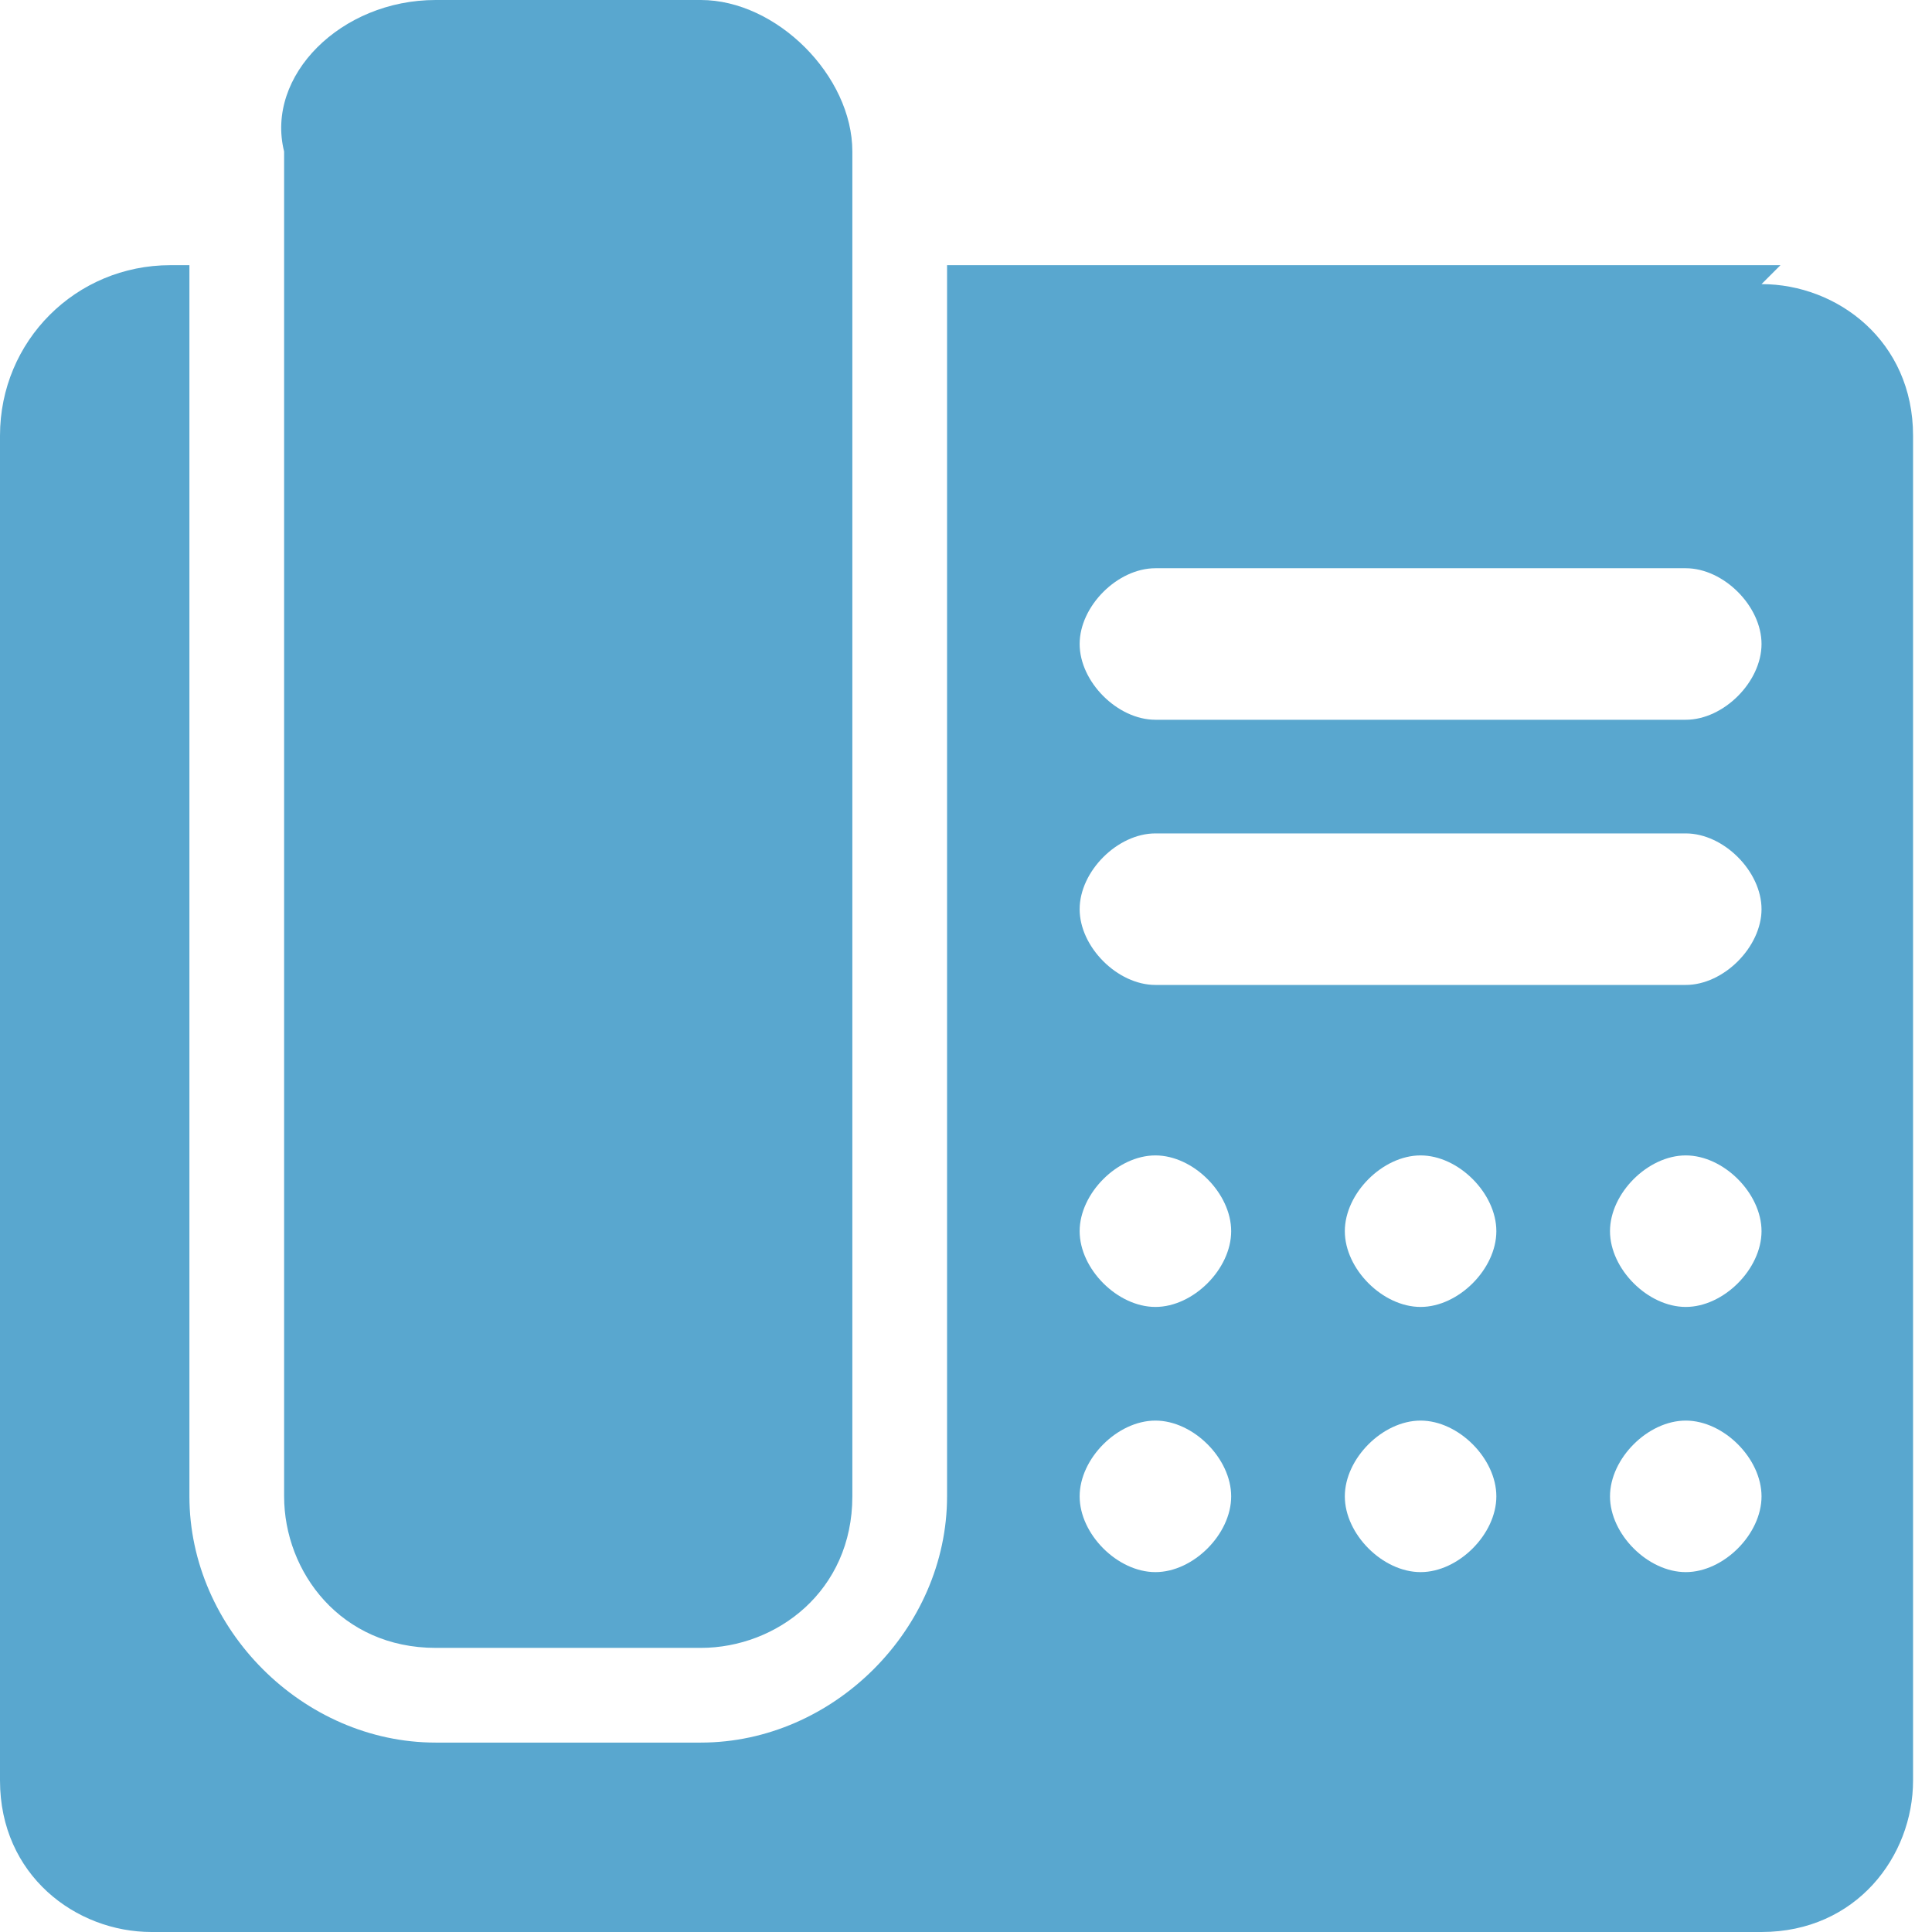
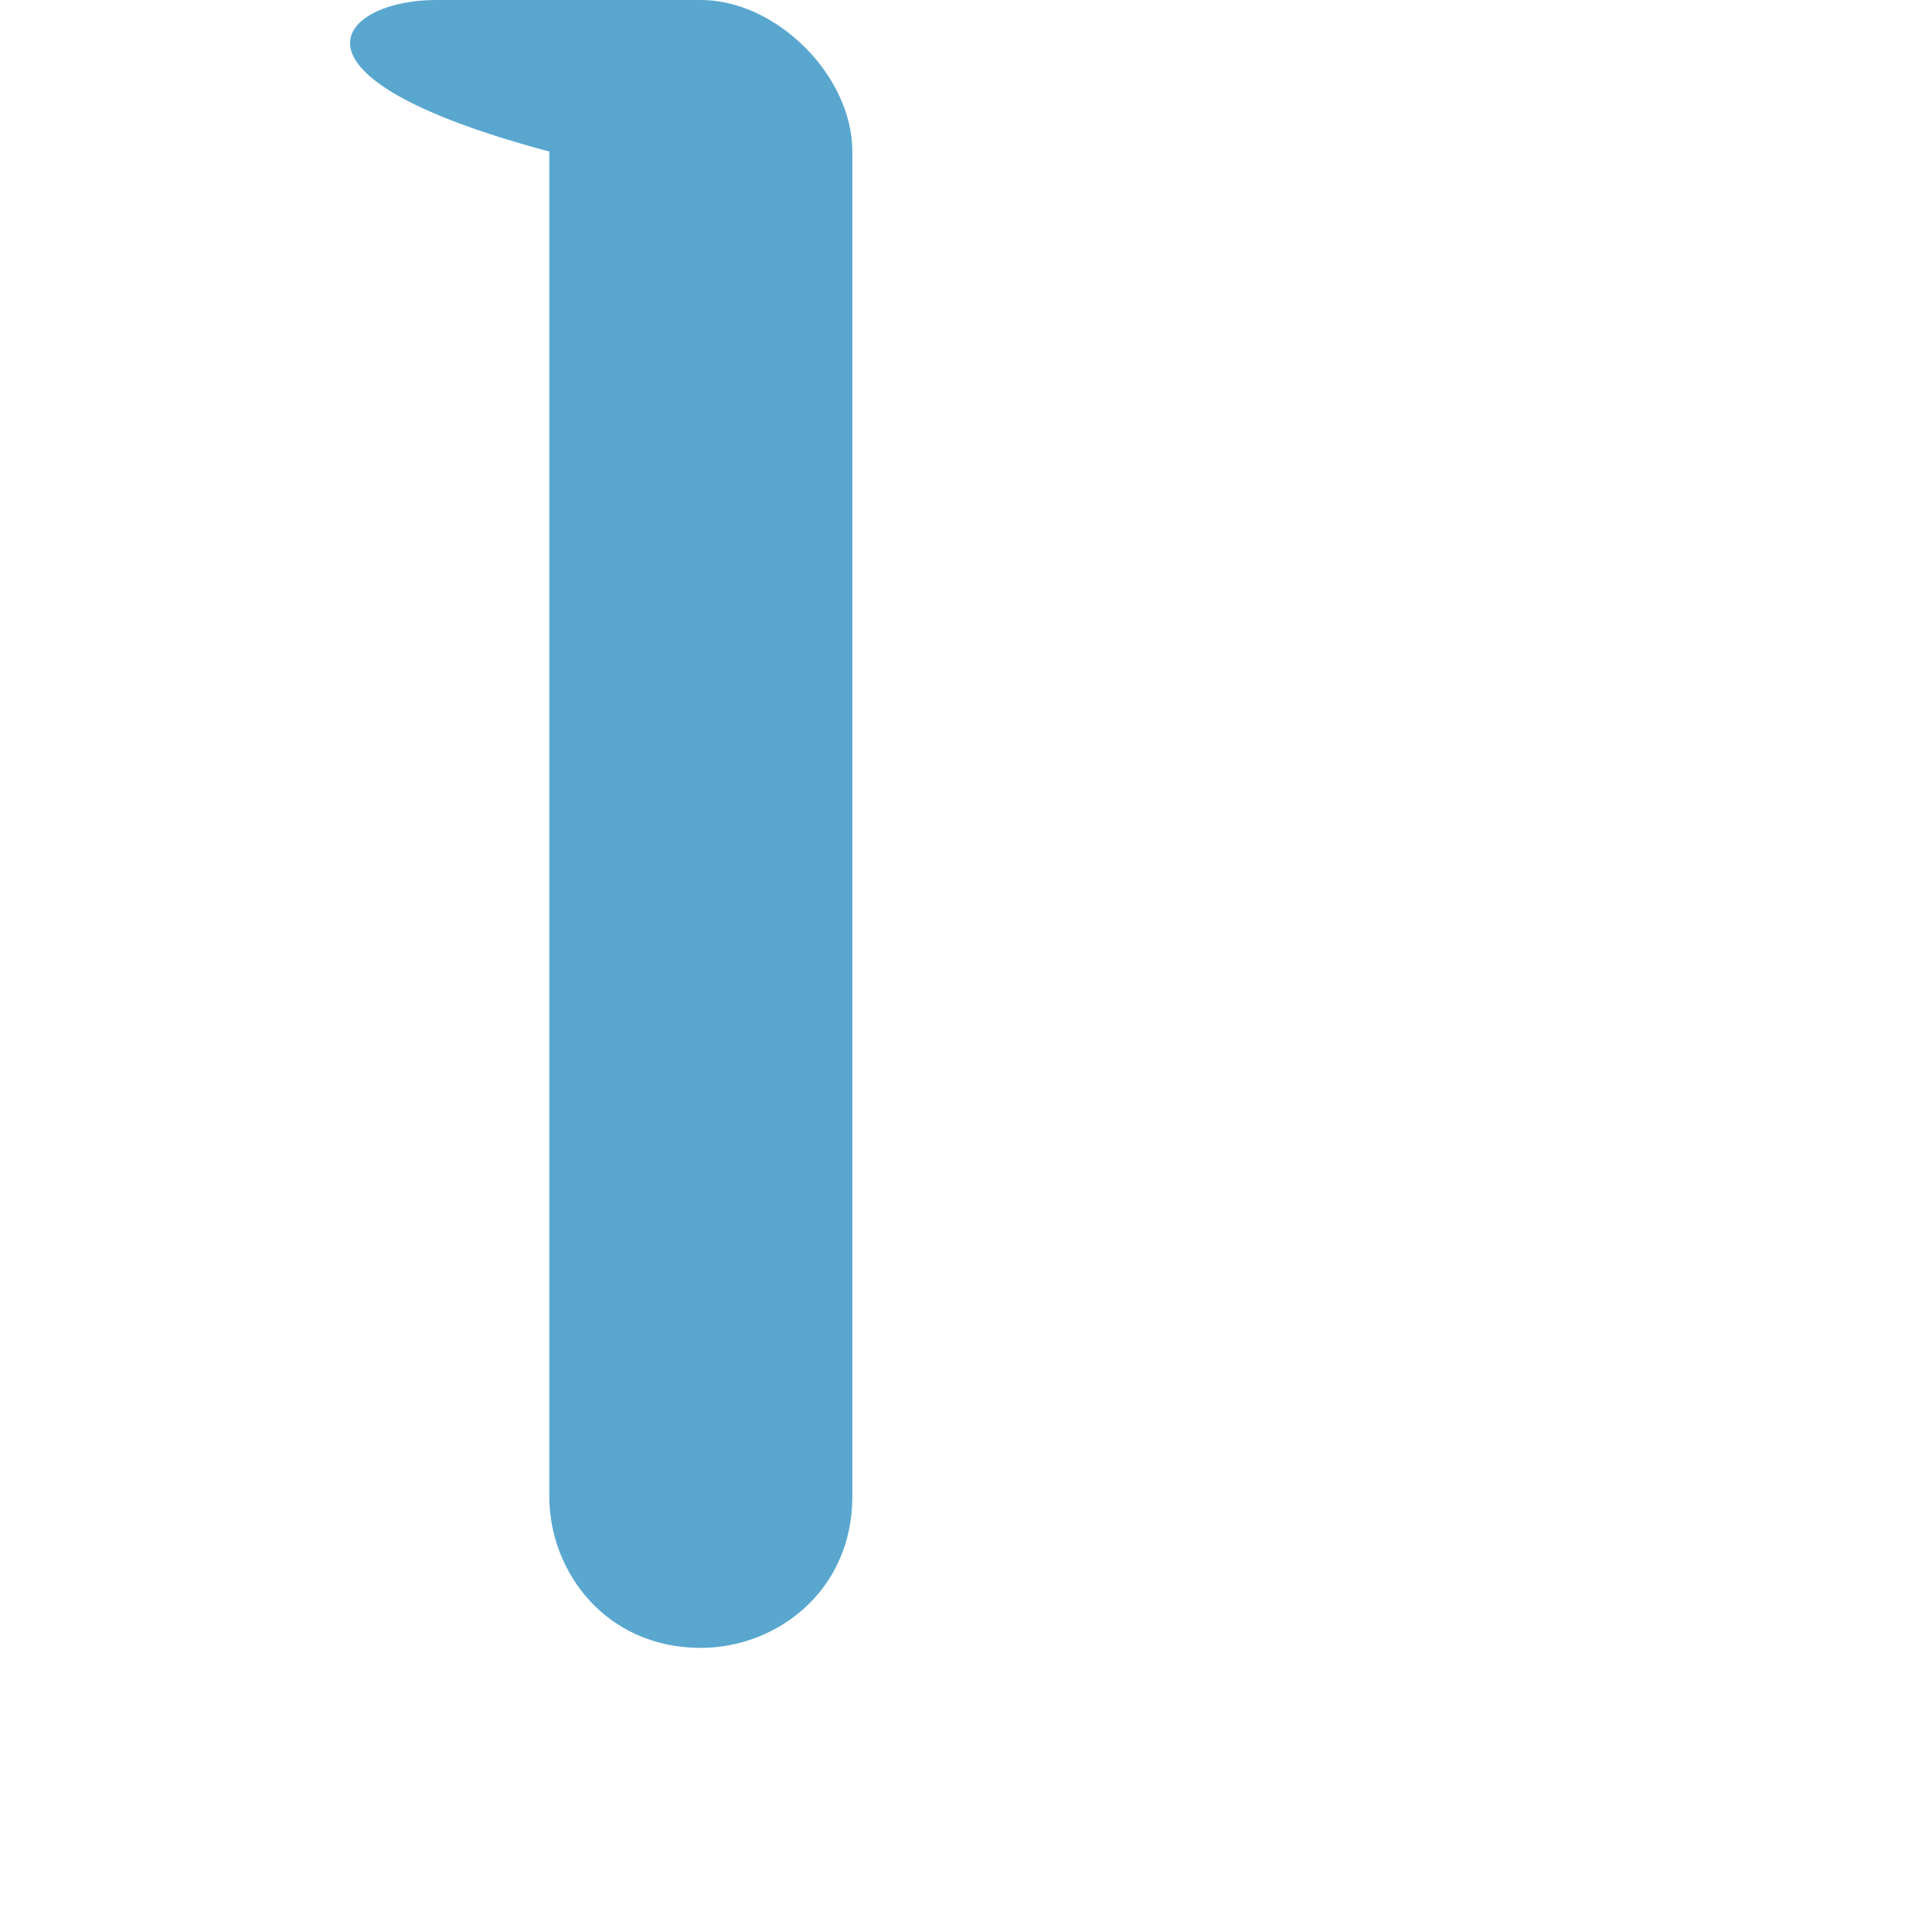
<svg xmlns="http://www.w3.org/2000/svg" id="Ebene_1" version="1.1" viewBox="0 0 10.2 10.2">
  <defs>
    <style>
      .st0 {
        fill: none;
      }

      .st1 {
        fill: #59a7cf;
      }

      .st2 {
        clip-path: url(#clippath);
      }
    </style>
    <clipPath id="clippath">
      <rect class="st0" y="0" width="10.2" height="10.2" />
    </clipPath>
  </defs>
  <g class="st2">
-     <path class="st1" d="M2.3,0h1.4C4.1,0,4.5.4,4.5.8v7.1c0,.5-.4.8-.8.8h-1.4c-.5,0-.8-.4-.8-.8V.8C1.4.4,1.8,0,2.3,0" />
-     <path class="st1" d="M8.9,3.8h-2.8c-.2,0-.4-.2-.4-.4s.2-.4.4-.4h2.8c.2,0,.4.2.4.4s-.2.4-.4.4M8.9,5.2h-2.8c-.2,0-.4-.2-.4-.4s.2-.4.4-.4h2.8c.2,0,.4.2.4.4s-.2.4-.4.4M8.9,6.9c-.2,0-.4-.2-.4-.4s.2-.4.4-.4.4.2.4.4c0,.2-.2.4-.4.4M8.9,8.3c-.2,0-.4-.2-.4-.4s.2-.4.4-.4.4.2.4.4c0,.2-.2.4-.4.4M7.5,6.9c-.2,0-.4-.2-.4-.4s.2-.4.4-.4.4.2.4.4c0,.2-.2.4-.4.4M7.5,8.3c-.2,0-.4-.2-.4-.4s.2-.4.4-.4.4.2.4.4c0,.2-.2.4-.4.4M6.1,6.9c-.2,0-.4-.2-.4-.4s.2-.4.4-.4.4.2.4.4c0,.2-.2.4-.4.4M6.1,8.3c-.2,0-.4-.2-.4-.4s.2-.4.4-.4.4.2.4.4c0,.2-.2.4-.4.4M9.4,1.4h-4.4v6.5c0,.7-.6,1.3-1.3,1.3h-1.4c-.7,0-1.3-.6-1.3-1.3V1.4h-.1C.4,1.4,0,1.8,0,2.3v7.1c0,.5.4.8.8.8h8.5c.5,0,.8-.4.8-.8V2.3c0-.5-.4-.8-.8-.8" />
+     <path class="st1" d="M2.3,0h1.4C4.1,0,4.5.4,4.5.8v7.1c0,.5-.4.8-.8.8c-.5,0-.8-.4-.8-.8V.8C1.4.4,1.8,0,2.3,0" />
  </g>
</svg>